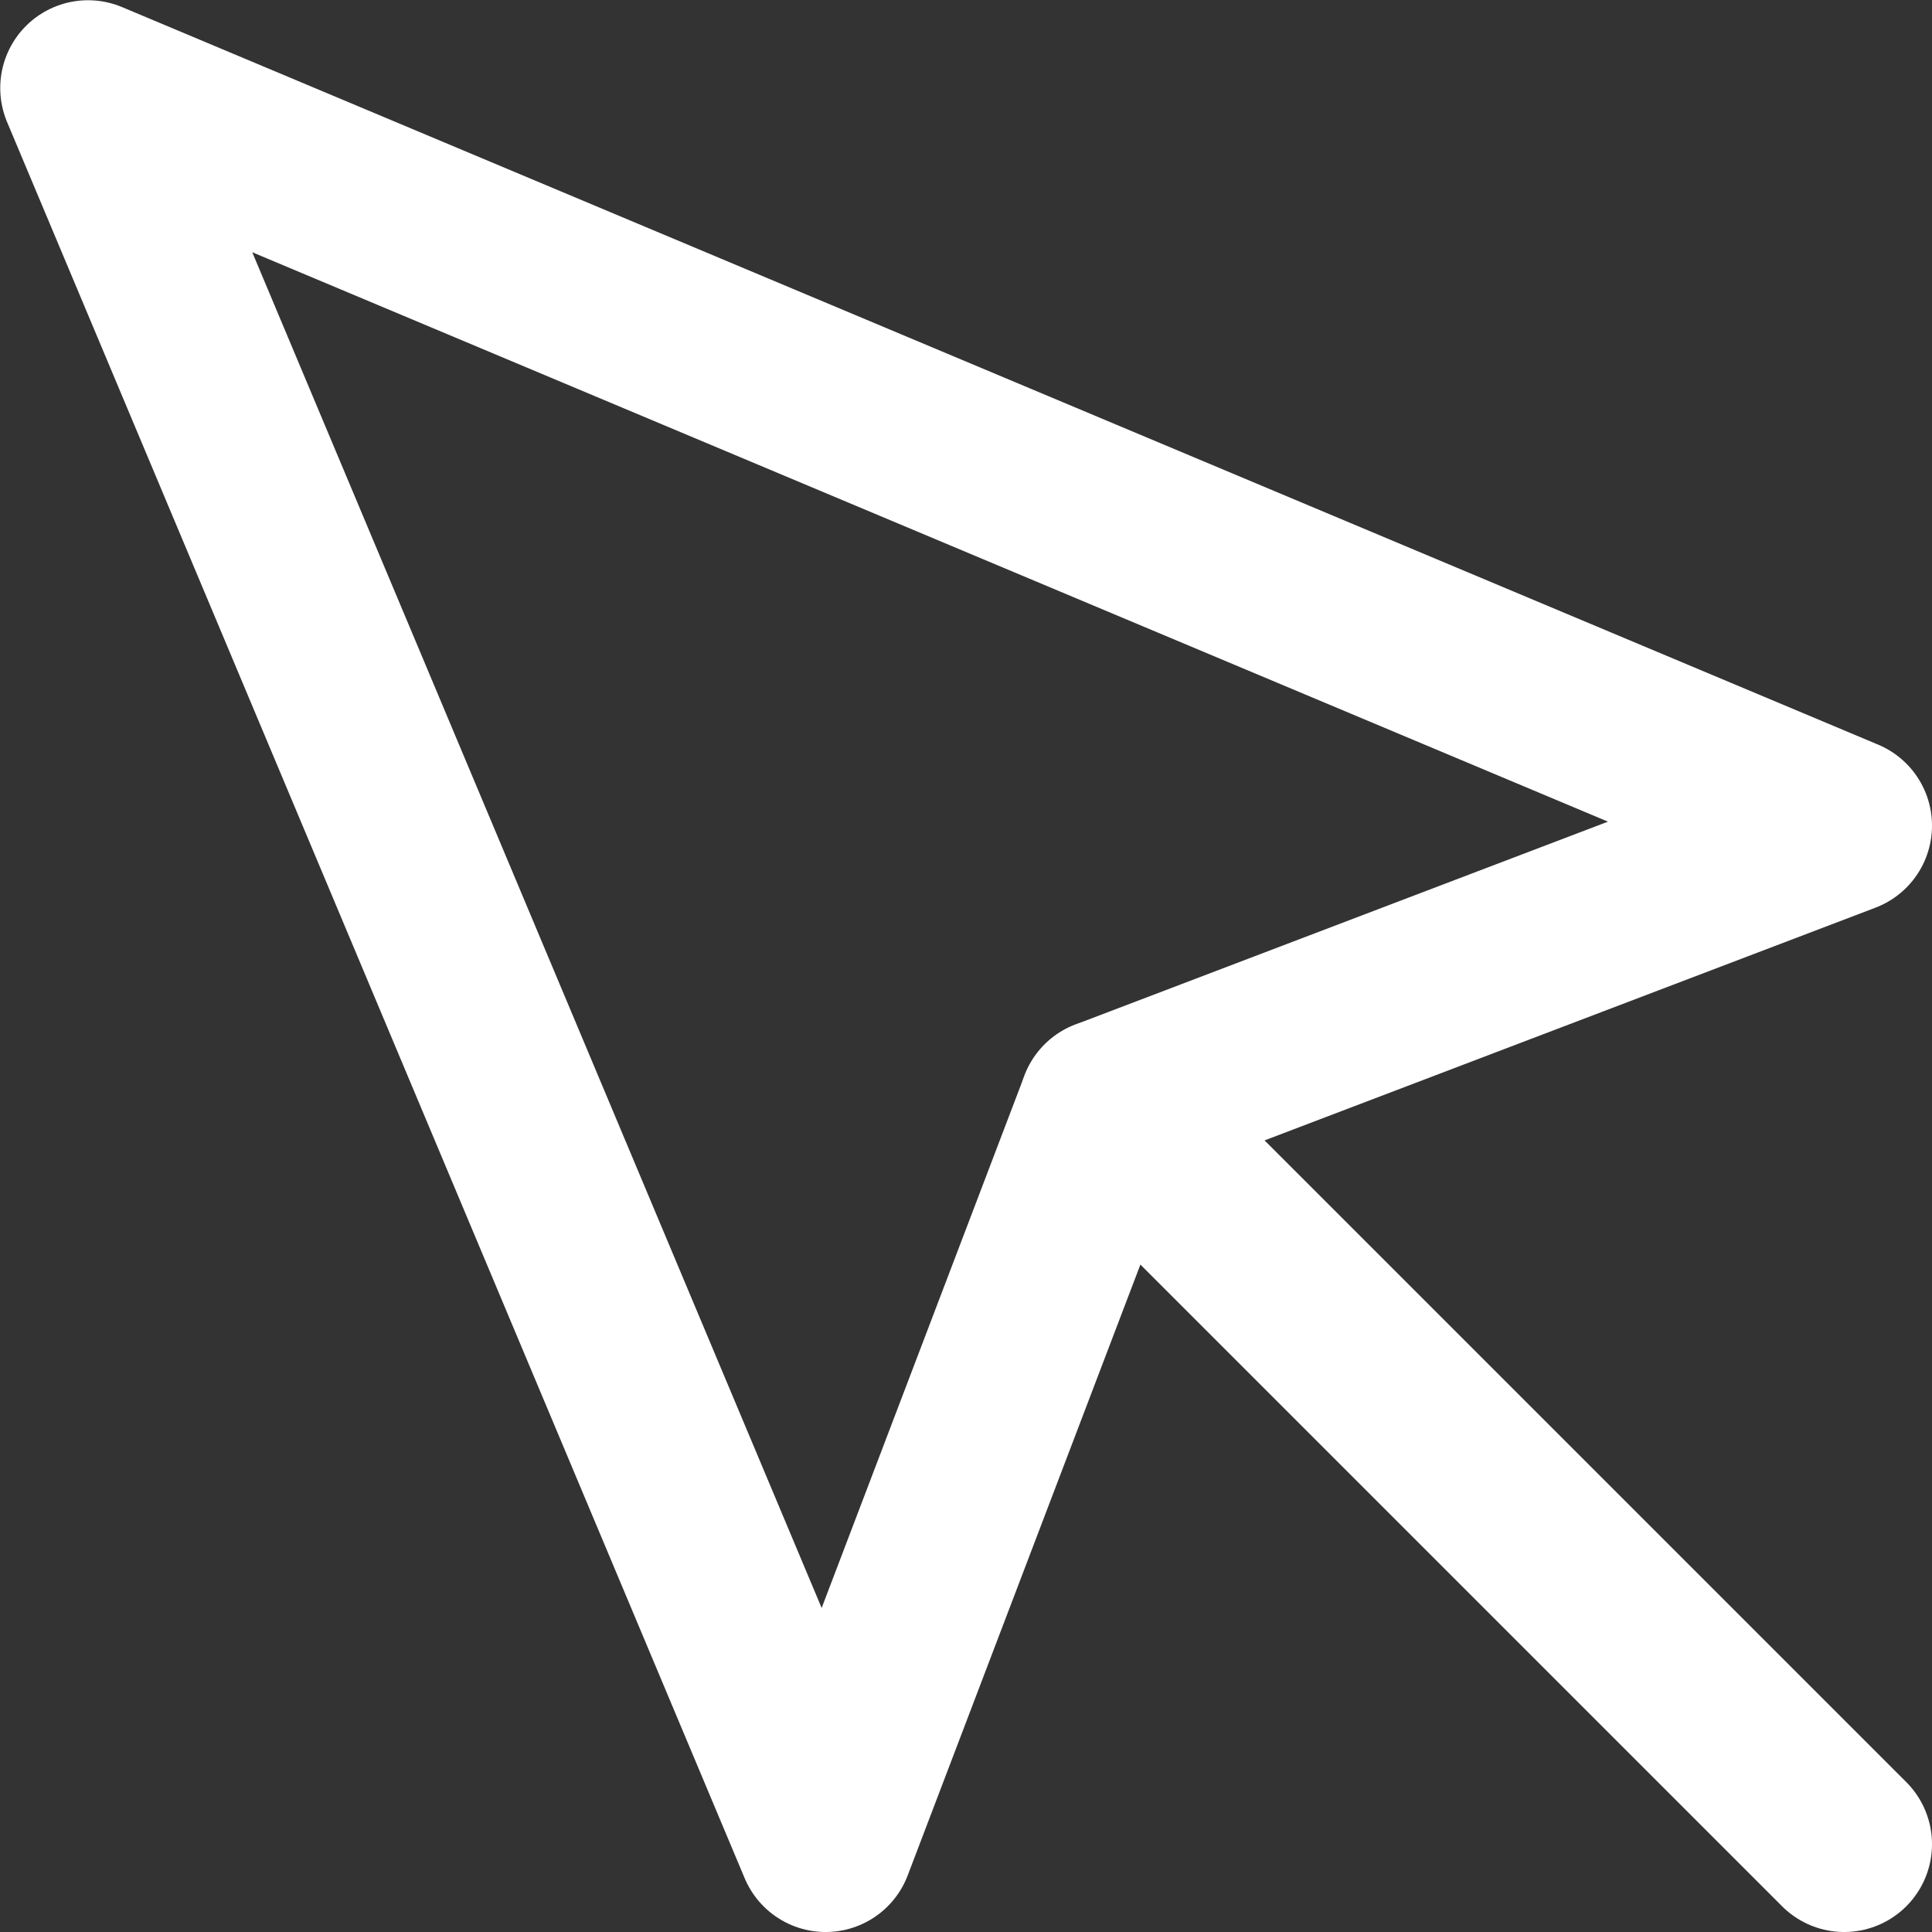
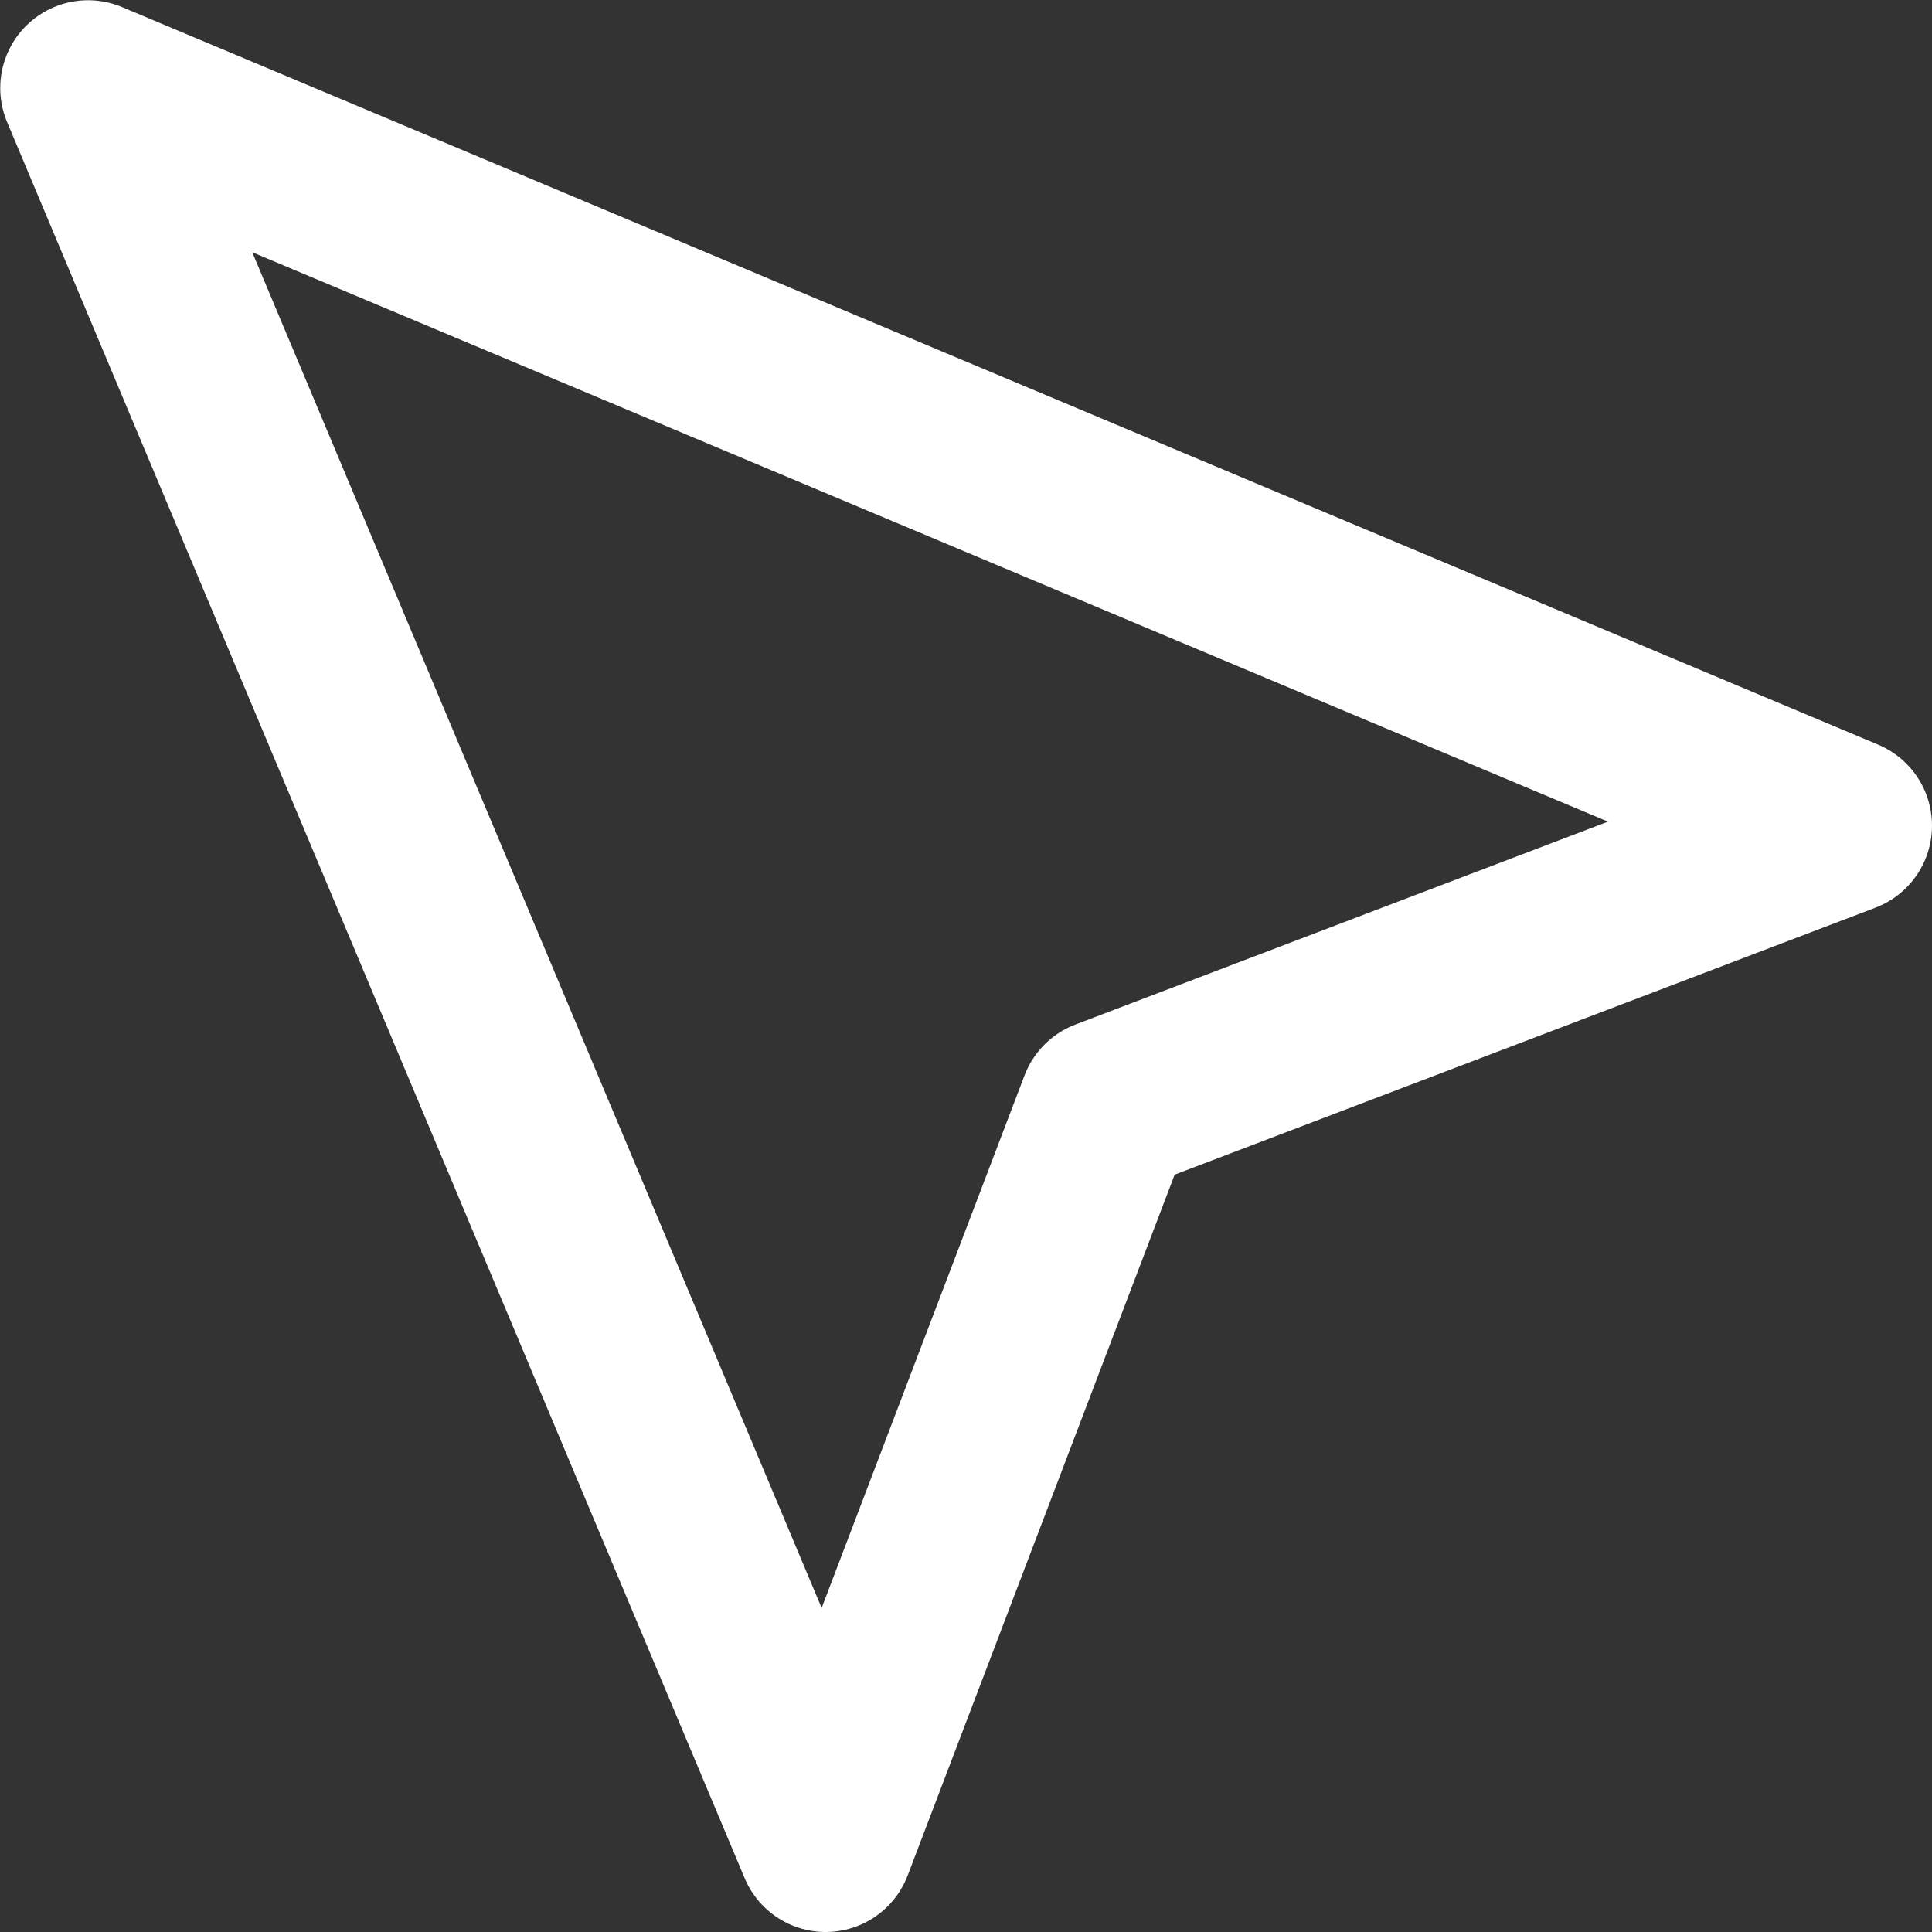
<svg xmlns="http://www.w3.org/2000/svg" width="16.502px" height="16.502px" viewBox="0 0 16.502 16.502" version="1.1">
  <rect x="0" y="0" width="16.502" height="16.502" fill="#333333" stroke="none" />
  <title>cursor (1)</title>
  <g id="designs_v2.2" stroke="none" stroke-width="1" fill="none" fill-rule="evenodd" stroke-linecap="round" stroke-linejoin="round">
    <g id="emb_business_online_designs_202303_rs" transform="translate(-949.248, -1648.248)" stroke="#FFFFFF" stroke-width="1.5">
      <g id="cursor-(1)" transform="translate(950, 1649)">
        <polygon id="Path" points="0 0 6.3 15 8.7 8.7 15 6.3" />
-         <line x1="8.7" y1="8.7" x2="15" y2="15" id="Path" />
      </g>
    </g>
  </g>
</svg>